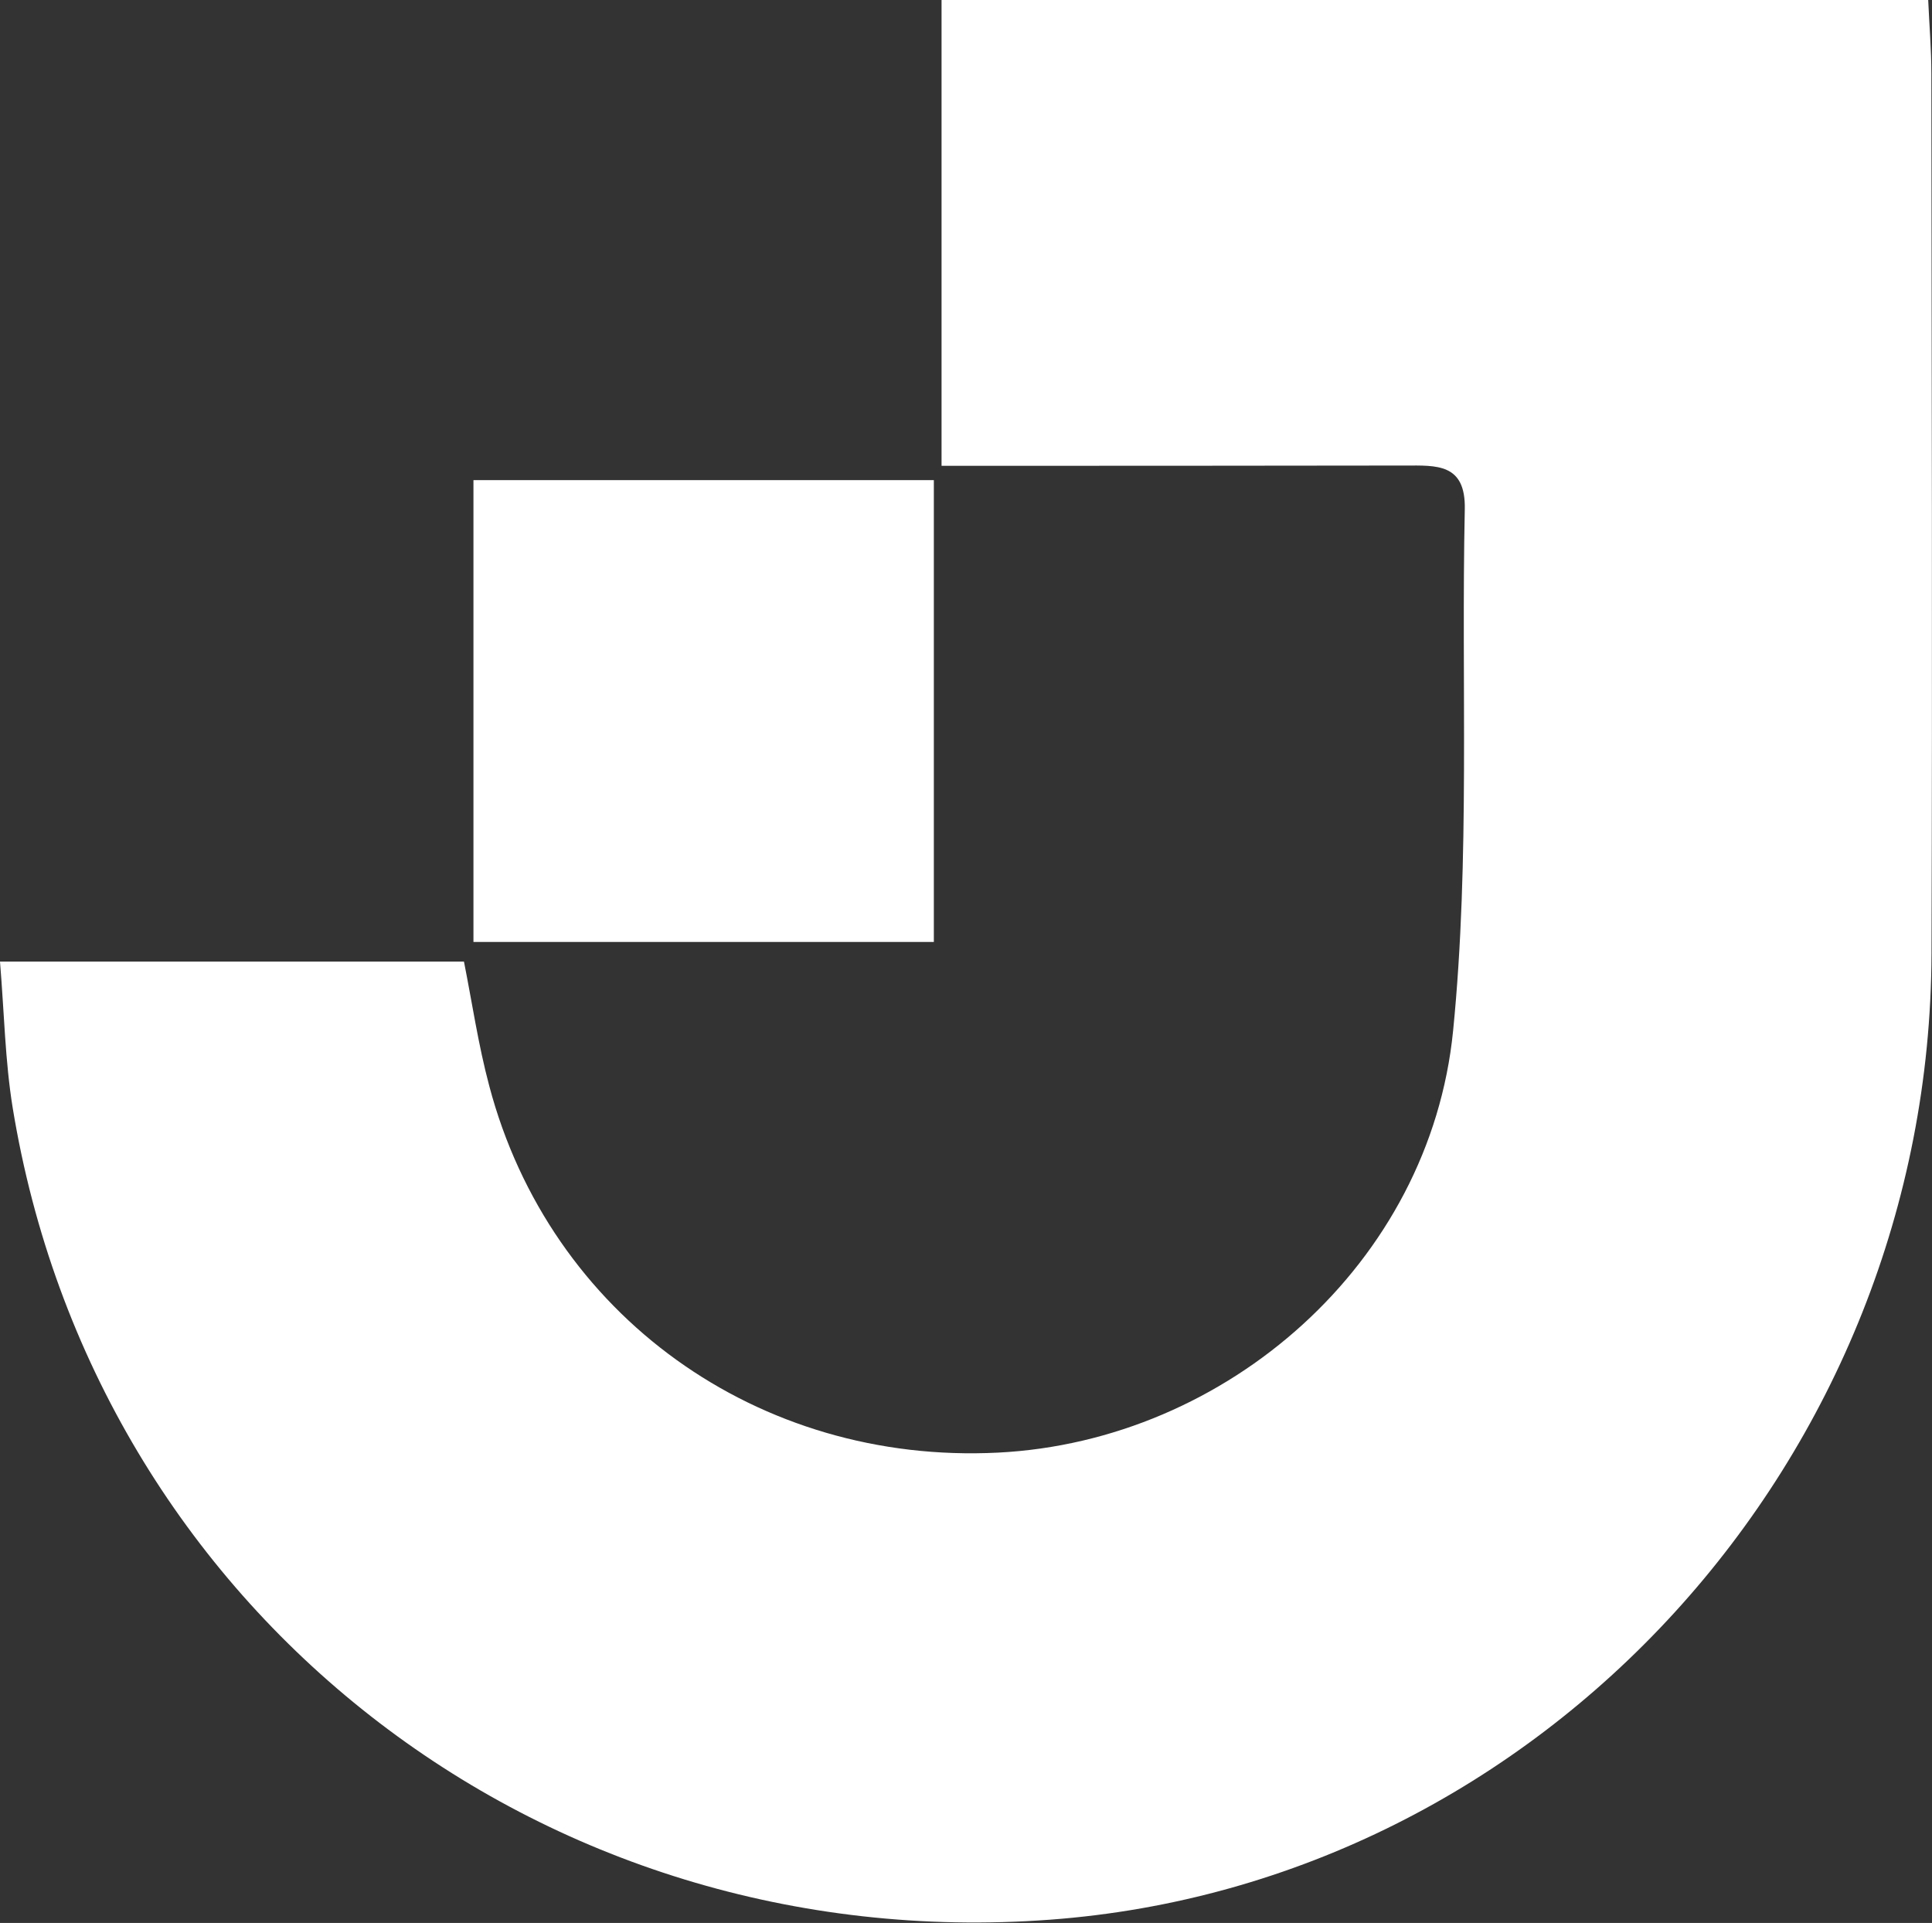
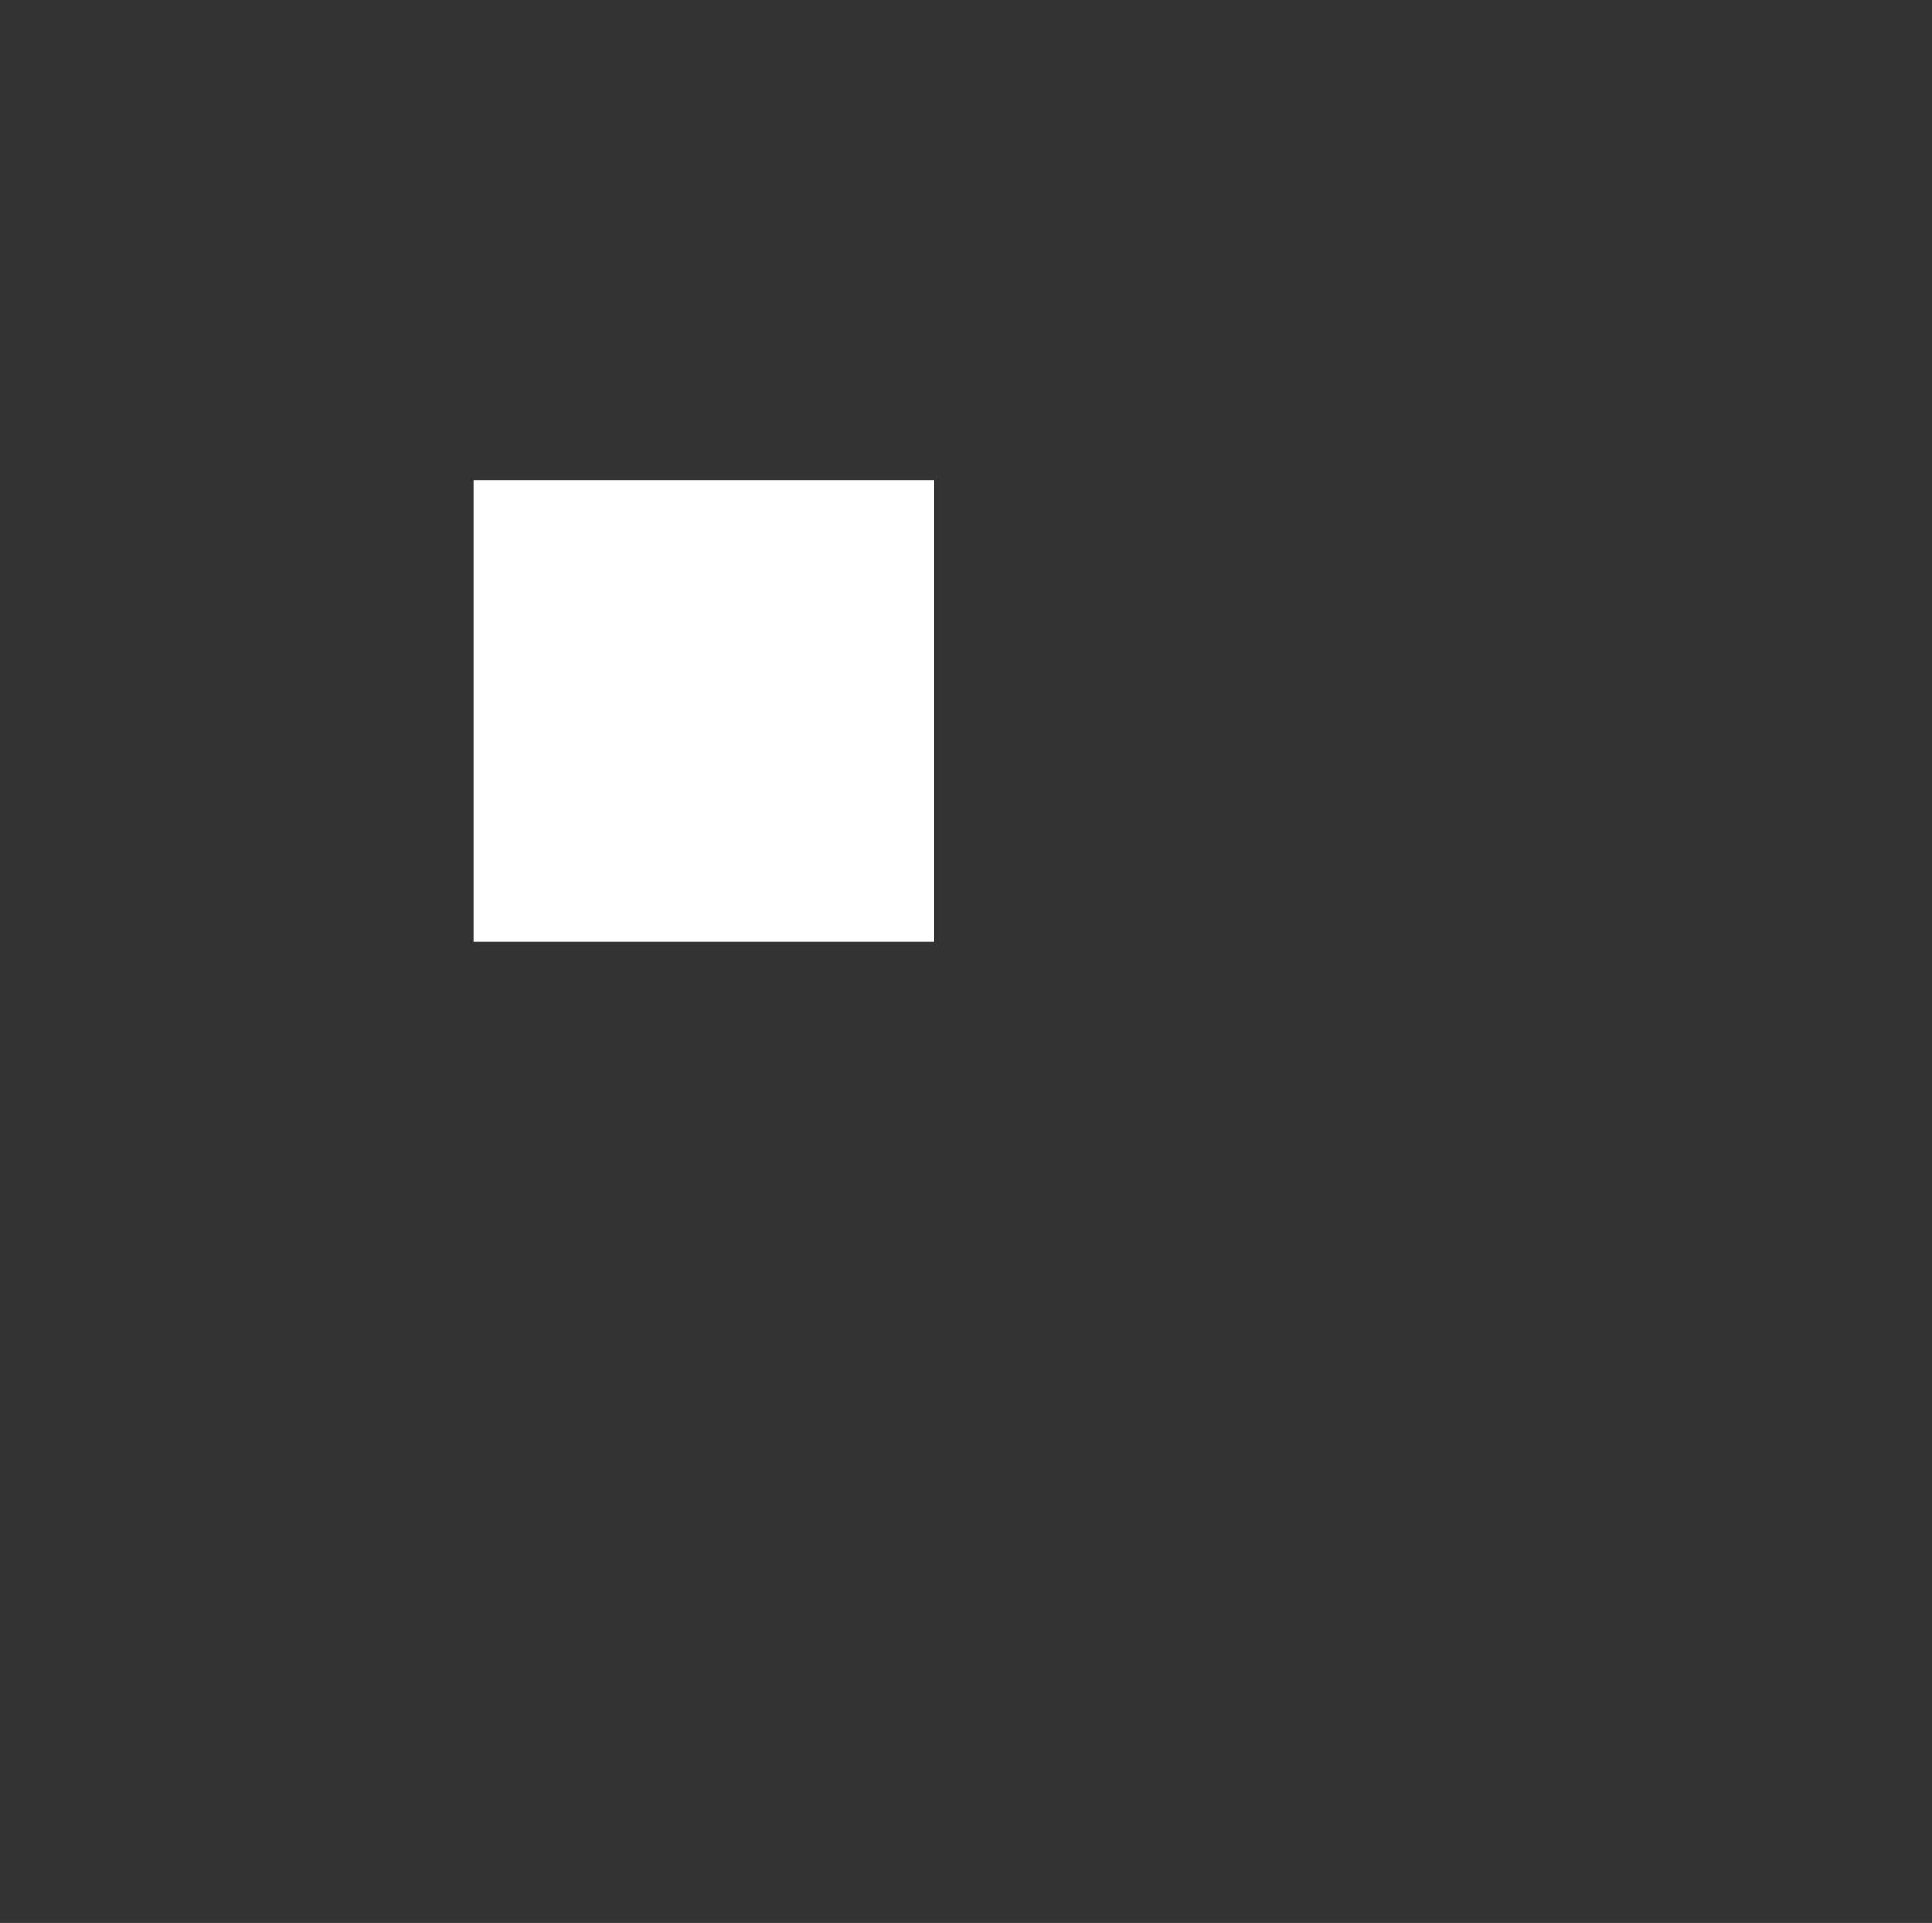
<svg xmlns="http://www.w3.org/2000/svg" width="207" height="206" viewBox="0 0 207 206" fill="none">
  <rect x="0" y="0" width="207" height="206" fill="#333333" stroke="none" />
-   <path d="M100.88 49.887V0H206.593C206.711 2.697 206.932 5.291 206.932 7.899C206.961 39.32 207.05 70.741 206.947 102.162C206.785 156.234 165.239 201.73 112.537 205.65C57.831 209.717 10.139 172.446 1.356 118.653C0.545 113.657 0.457 108.543 0 103.016H49.71C50.58 107.379 51.243 111.933 52.422 116.339C58.921 140.907 81.219 156.912 106.937 155.615C131.475 154.377 153.213 135.292 155.689 110.43C157.531 91.948 156.544 73.187 156.942 54.544C157.045 49.607 153.876 49.872 150.56 49.872C136.81 49.902 123.074 49.887 109.324 49.902C106.657 49.902 103.989 49.902 100.894 49.902L100.88 49.887Z" fill="white" />
  <path d="M100.055 100.91H50.727V51.435H100.055V100.925V100.91Z" fill="white" />
</svg>